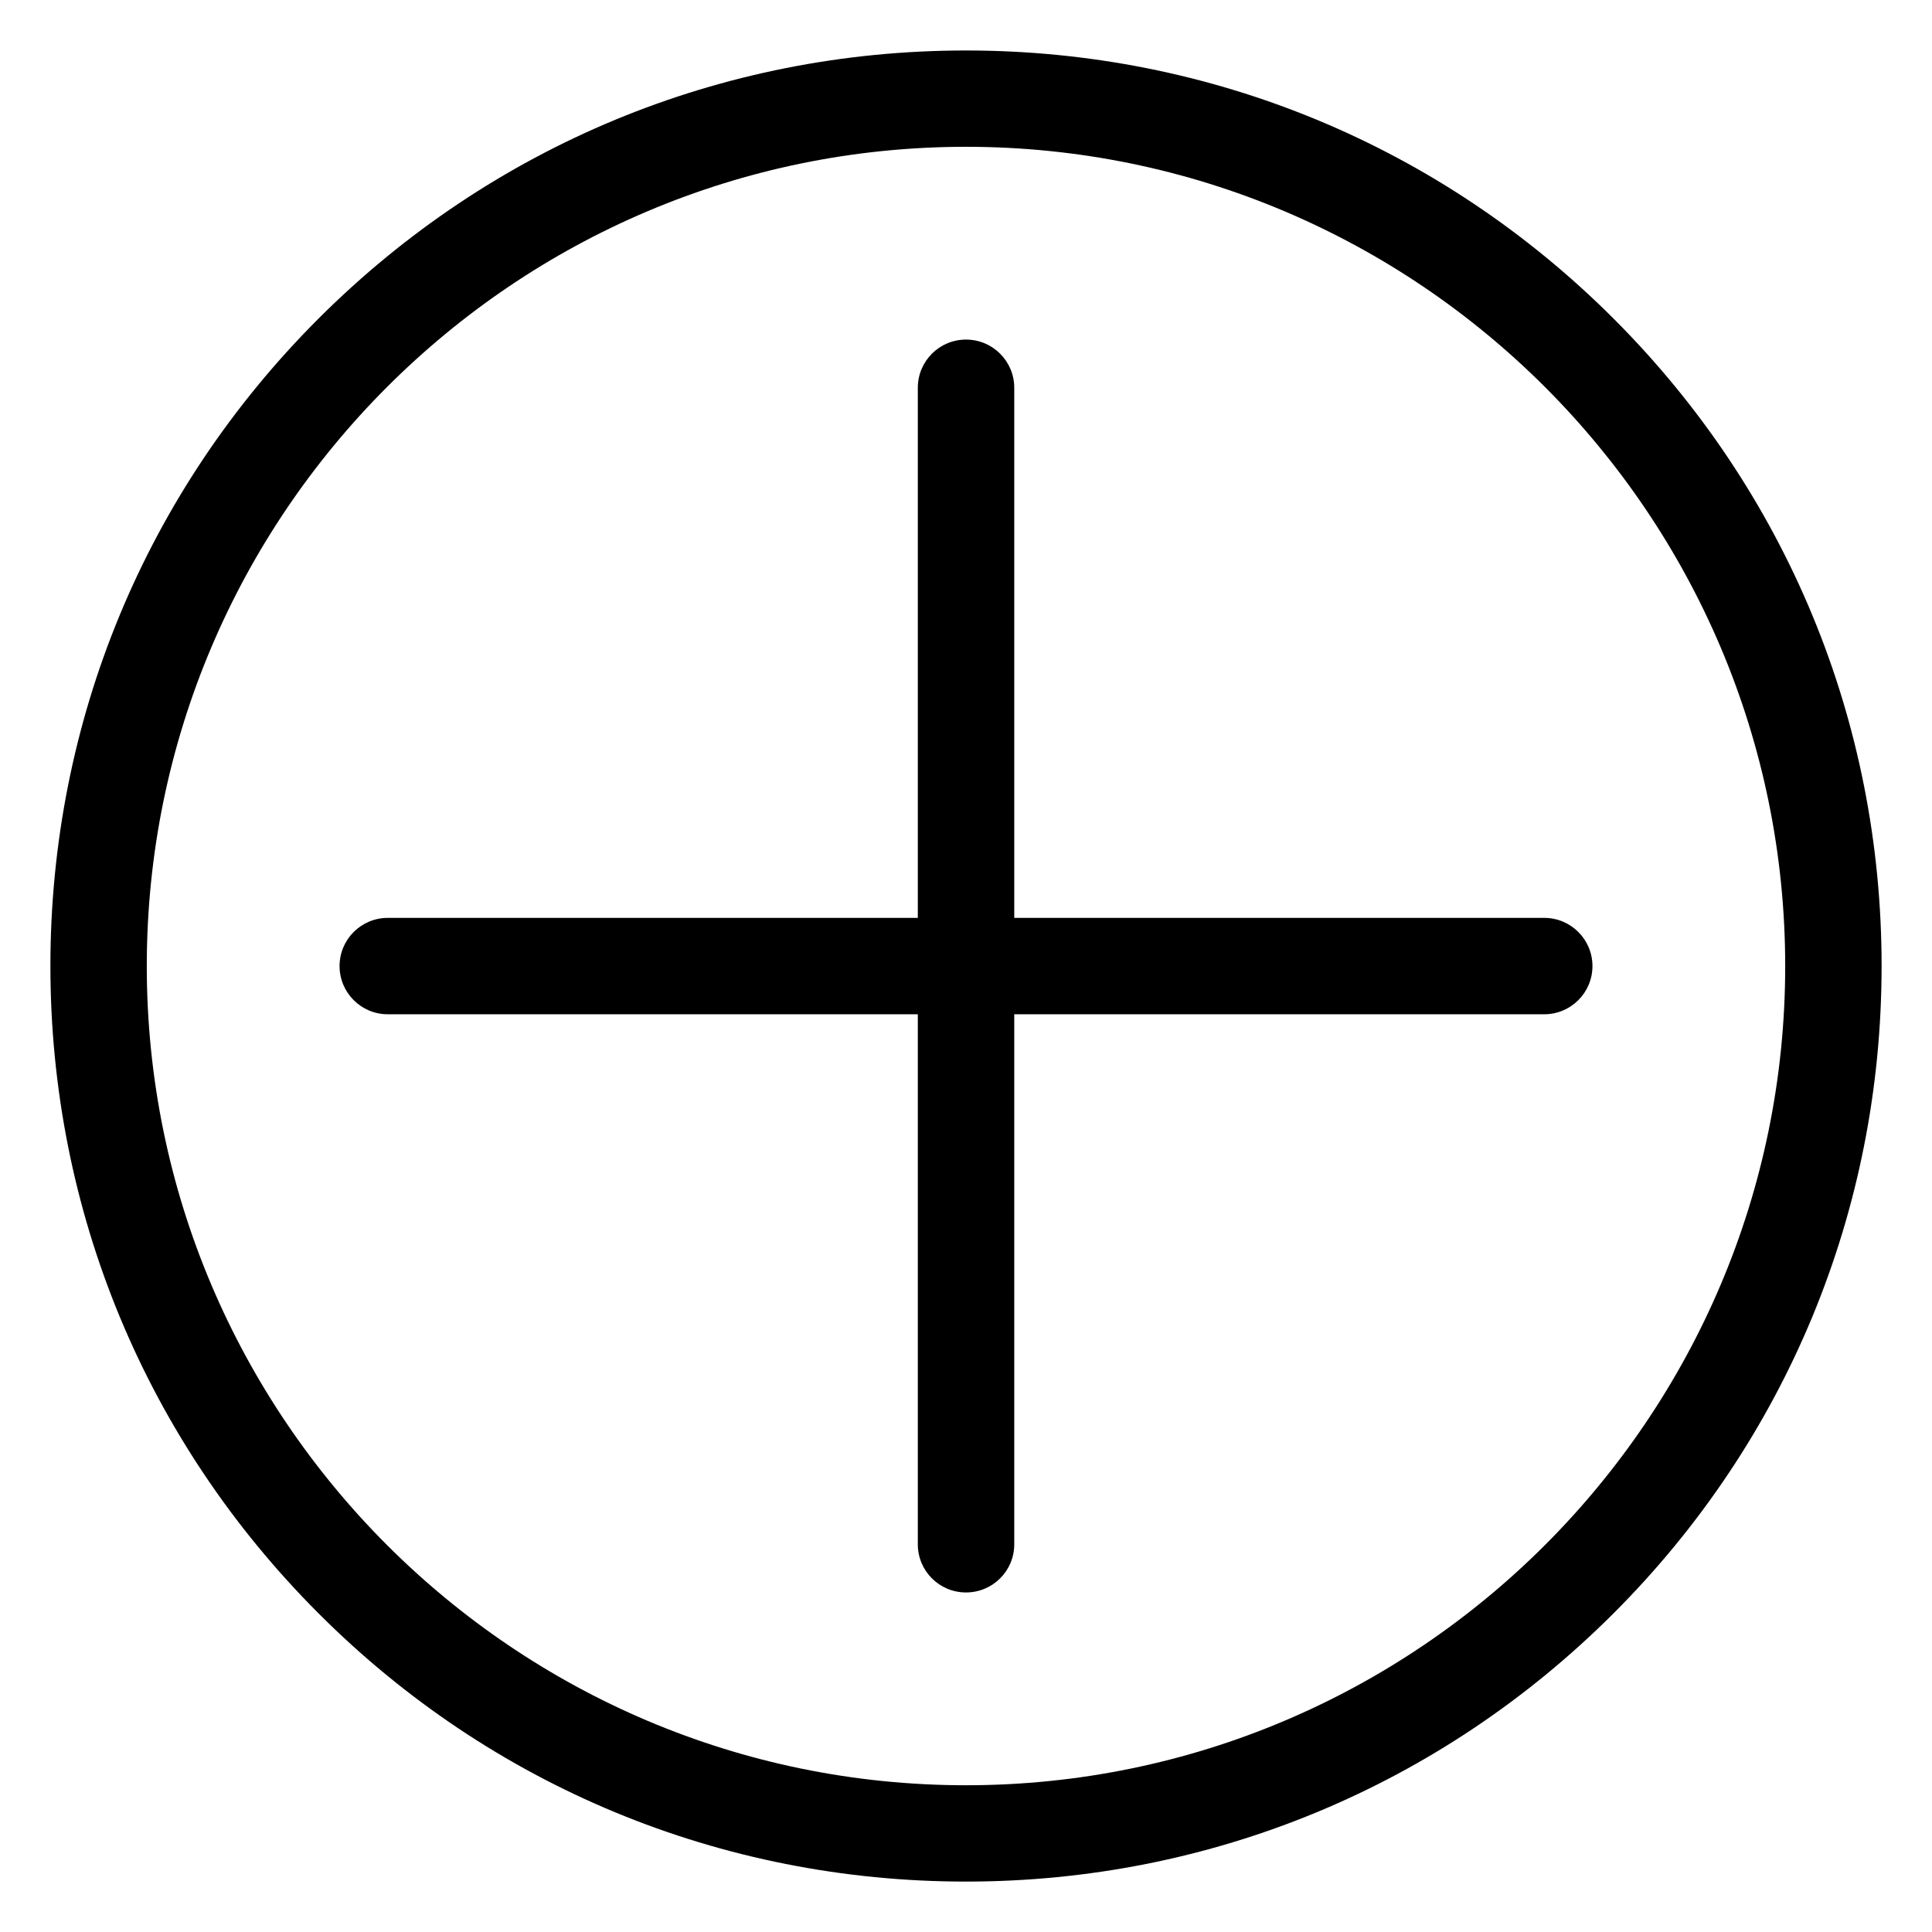
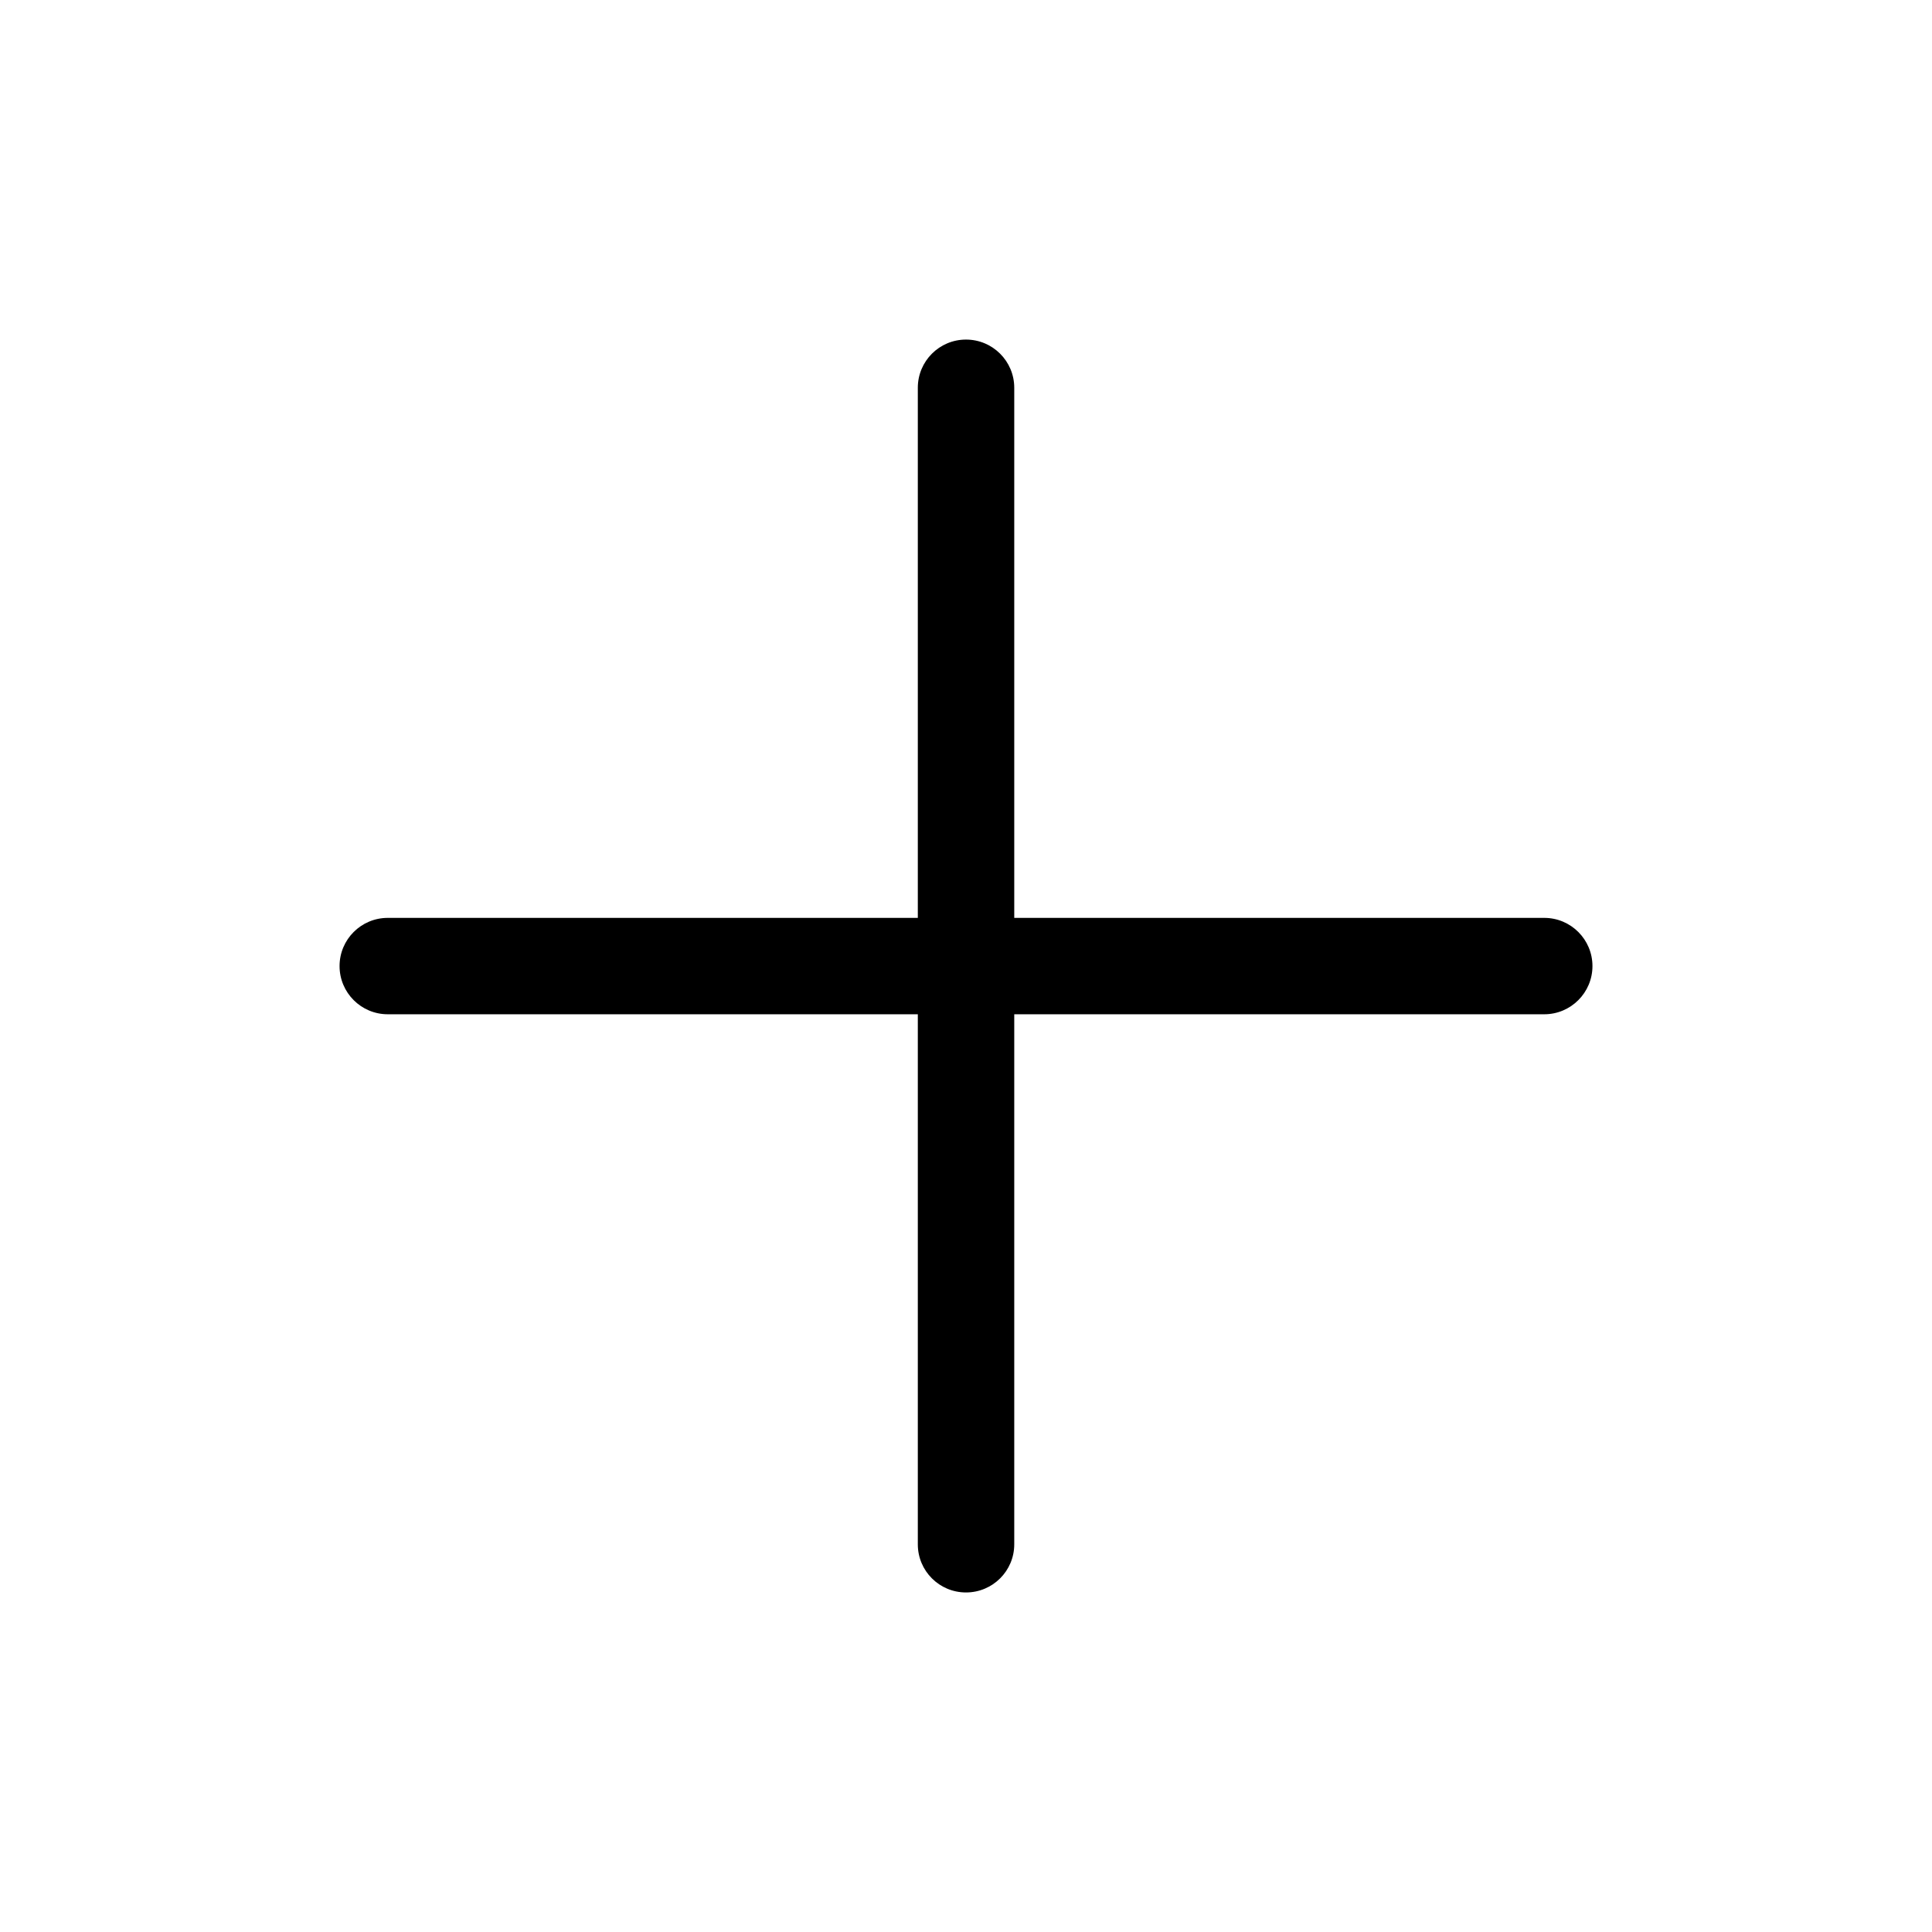
<svg xmlns="http://www.w3.org/2000/svg" version="1.1" id="Capa_1" x="0px" y="0px" width="115px" height="115px" viewBox="-41.5 -41.5 115 115" enable-background="new -41.5 -41.5 115 115" xml:space="preserve">
  <title>06</title>
-   <path d="M54.543-22.538C44.251-32.827,30.561-38.495,16-38.495c-14.561,0-28.241,5.668-38.539,15.957  C-32.837-12.246-38.5,1.443-38.5,15.995c0,14.556,5.668,28.245,15.961,38.539C-12.25,64.836,1.439,70.499,16,70.499  c14.561,0,28.241-5.673,38.543-15.965C64.837,44.242,70.5,30.561,70.5,15.995C70.5,1.434,64.835-12.246,54.543-22.538z M16,64.765  c-26.888,0-48.763-21.876-48.763-48.76c0-26.888,21.875-48.767,48.763-48.767c26.888,0,48.762,21.878,48.762,48.767  C64.762,42.889,42.888,64.765,16,64.765z" />
  <path d="M50.423,13.136H18.872v-31.555c0-1.585-1.287-2.868-2.872-2.868c-1.585,0-2.868,1.283-2.868,2.868v31.555h-31.551  c-1.585,0-2.869,1.283-2.869,2.869c0,1.582,1.283,2.868,2.869,2.868h31.551v31.553c0,1.584,1.283,2.863,2.868,2.863  c1.585,0,2.872-1.279,2.872-2.863V18.873h31.551c1.579,0,2.866-1.286,2.866-2.868C53.289,14.419,52.002,13.136,50.423,13.136z" />
</svg>